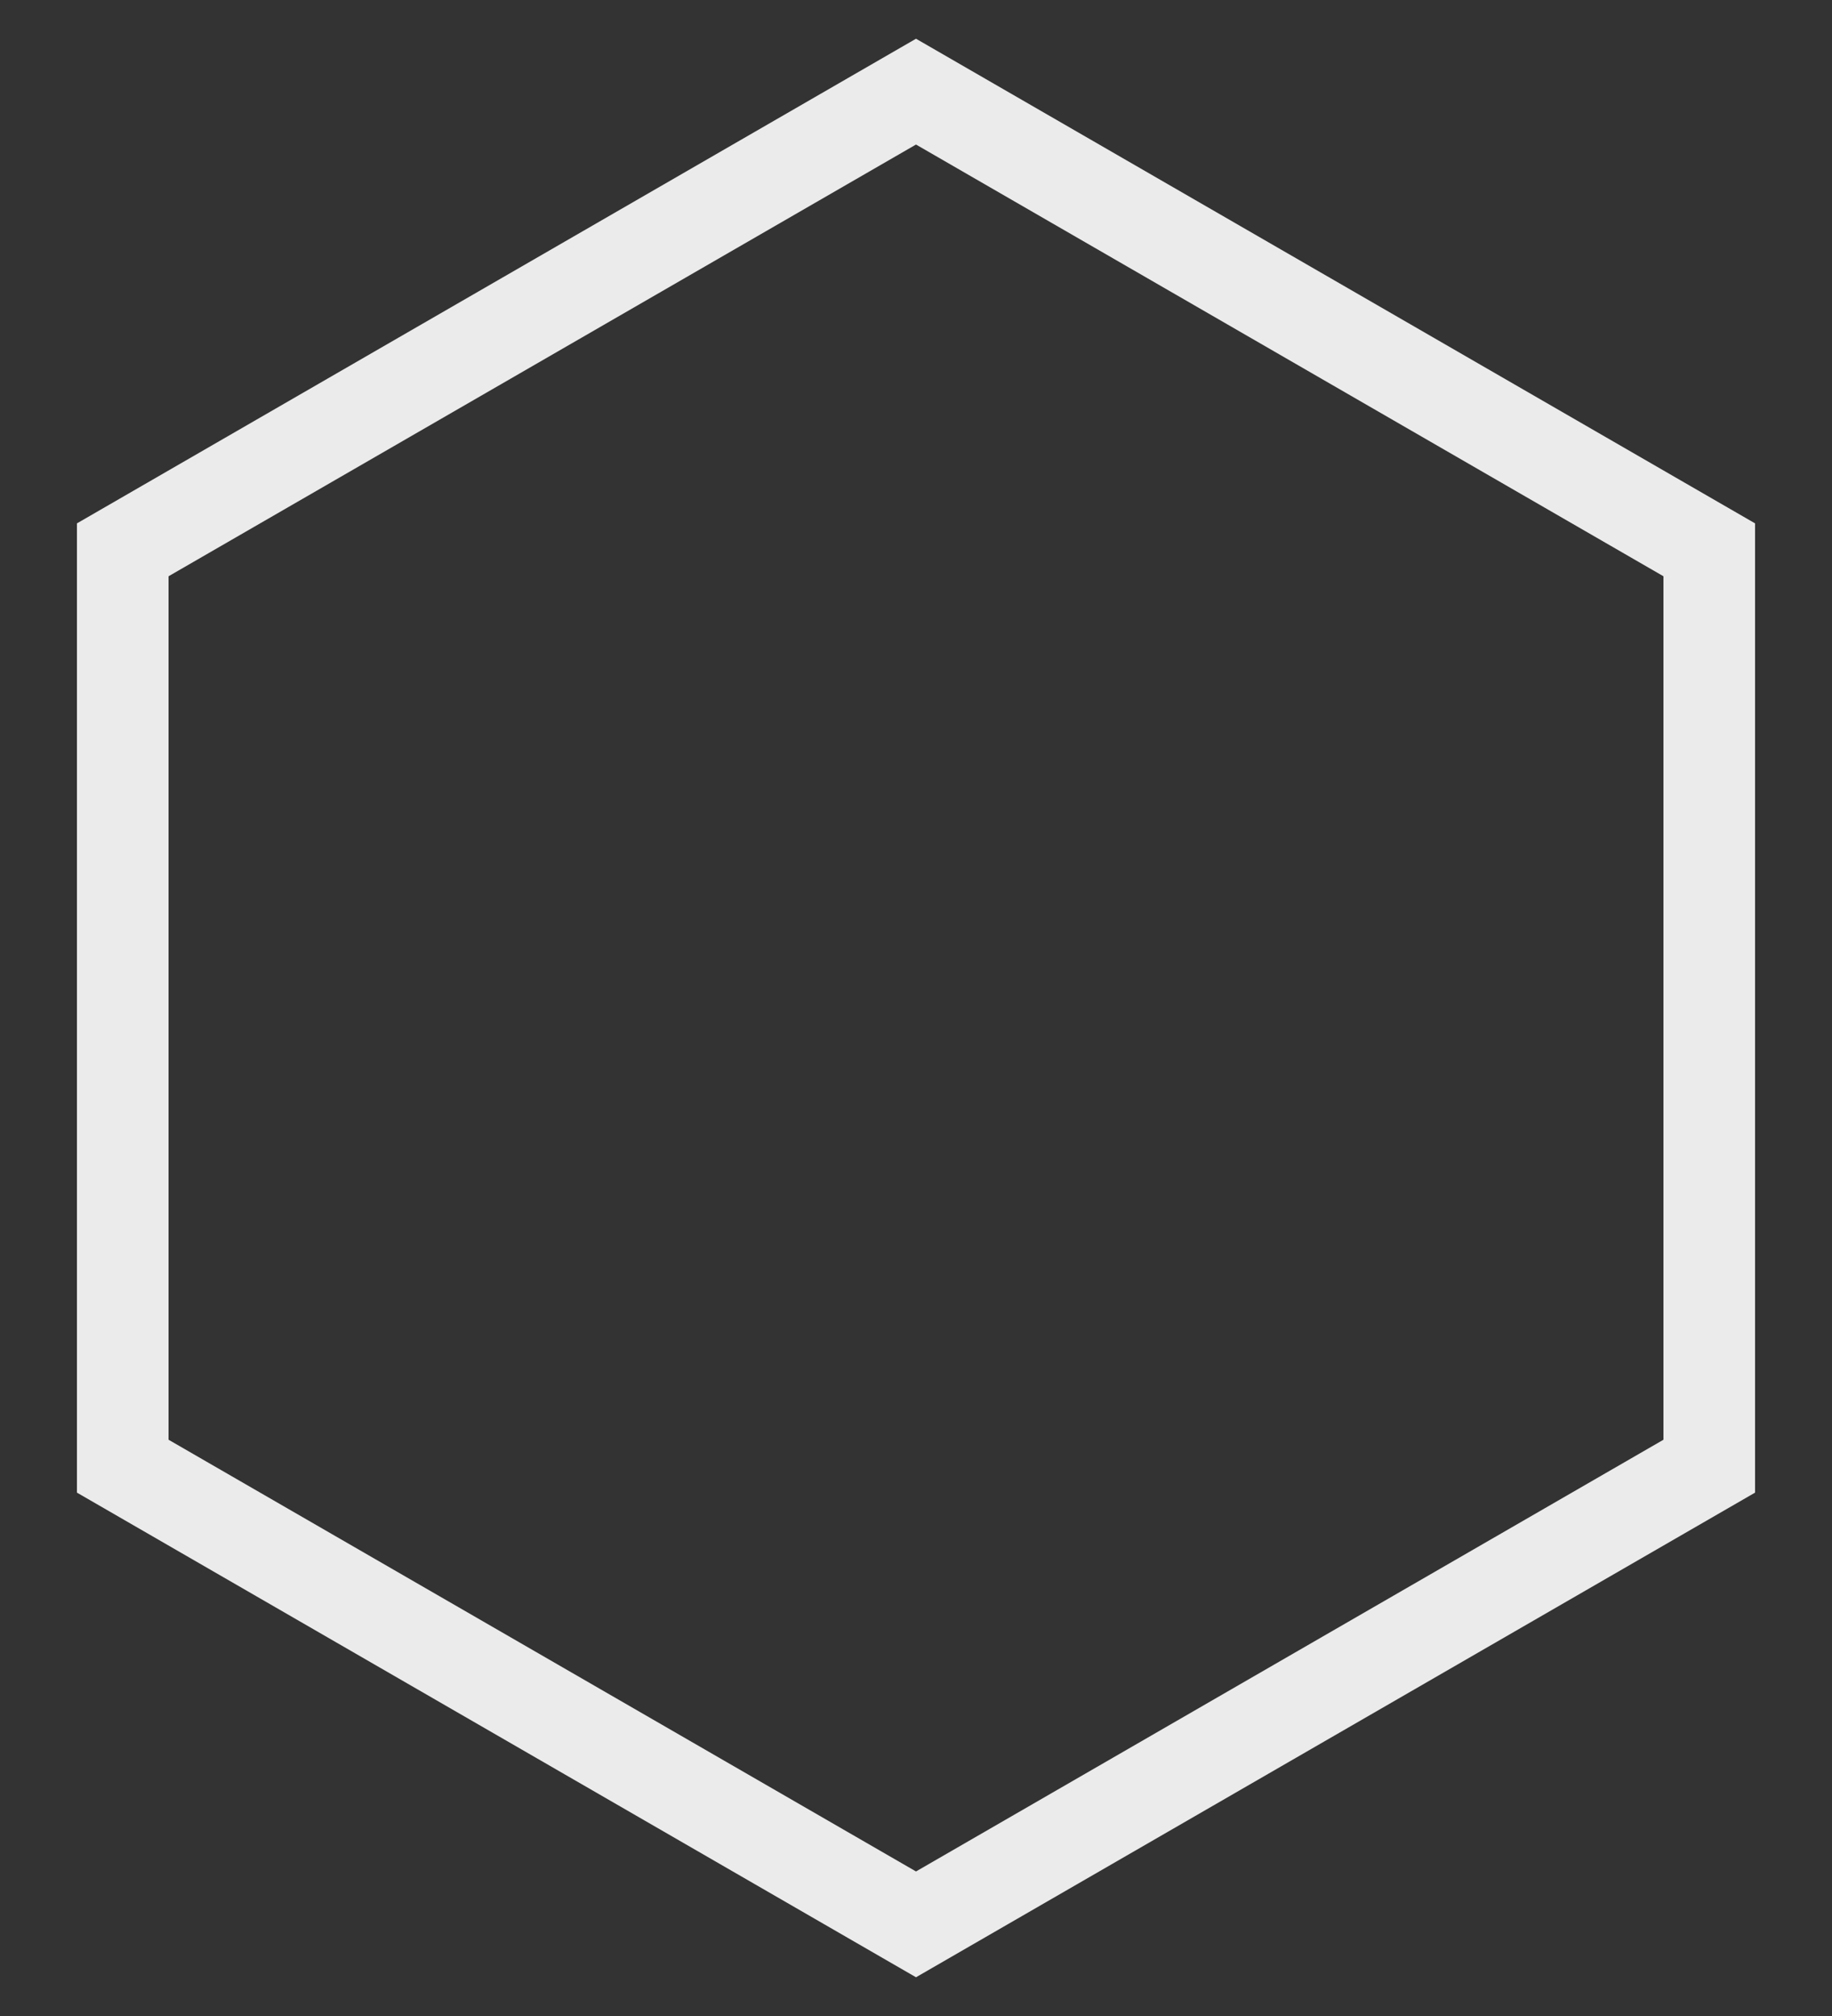
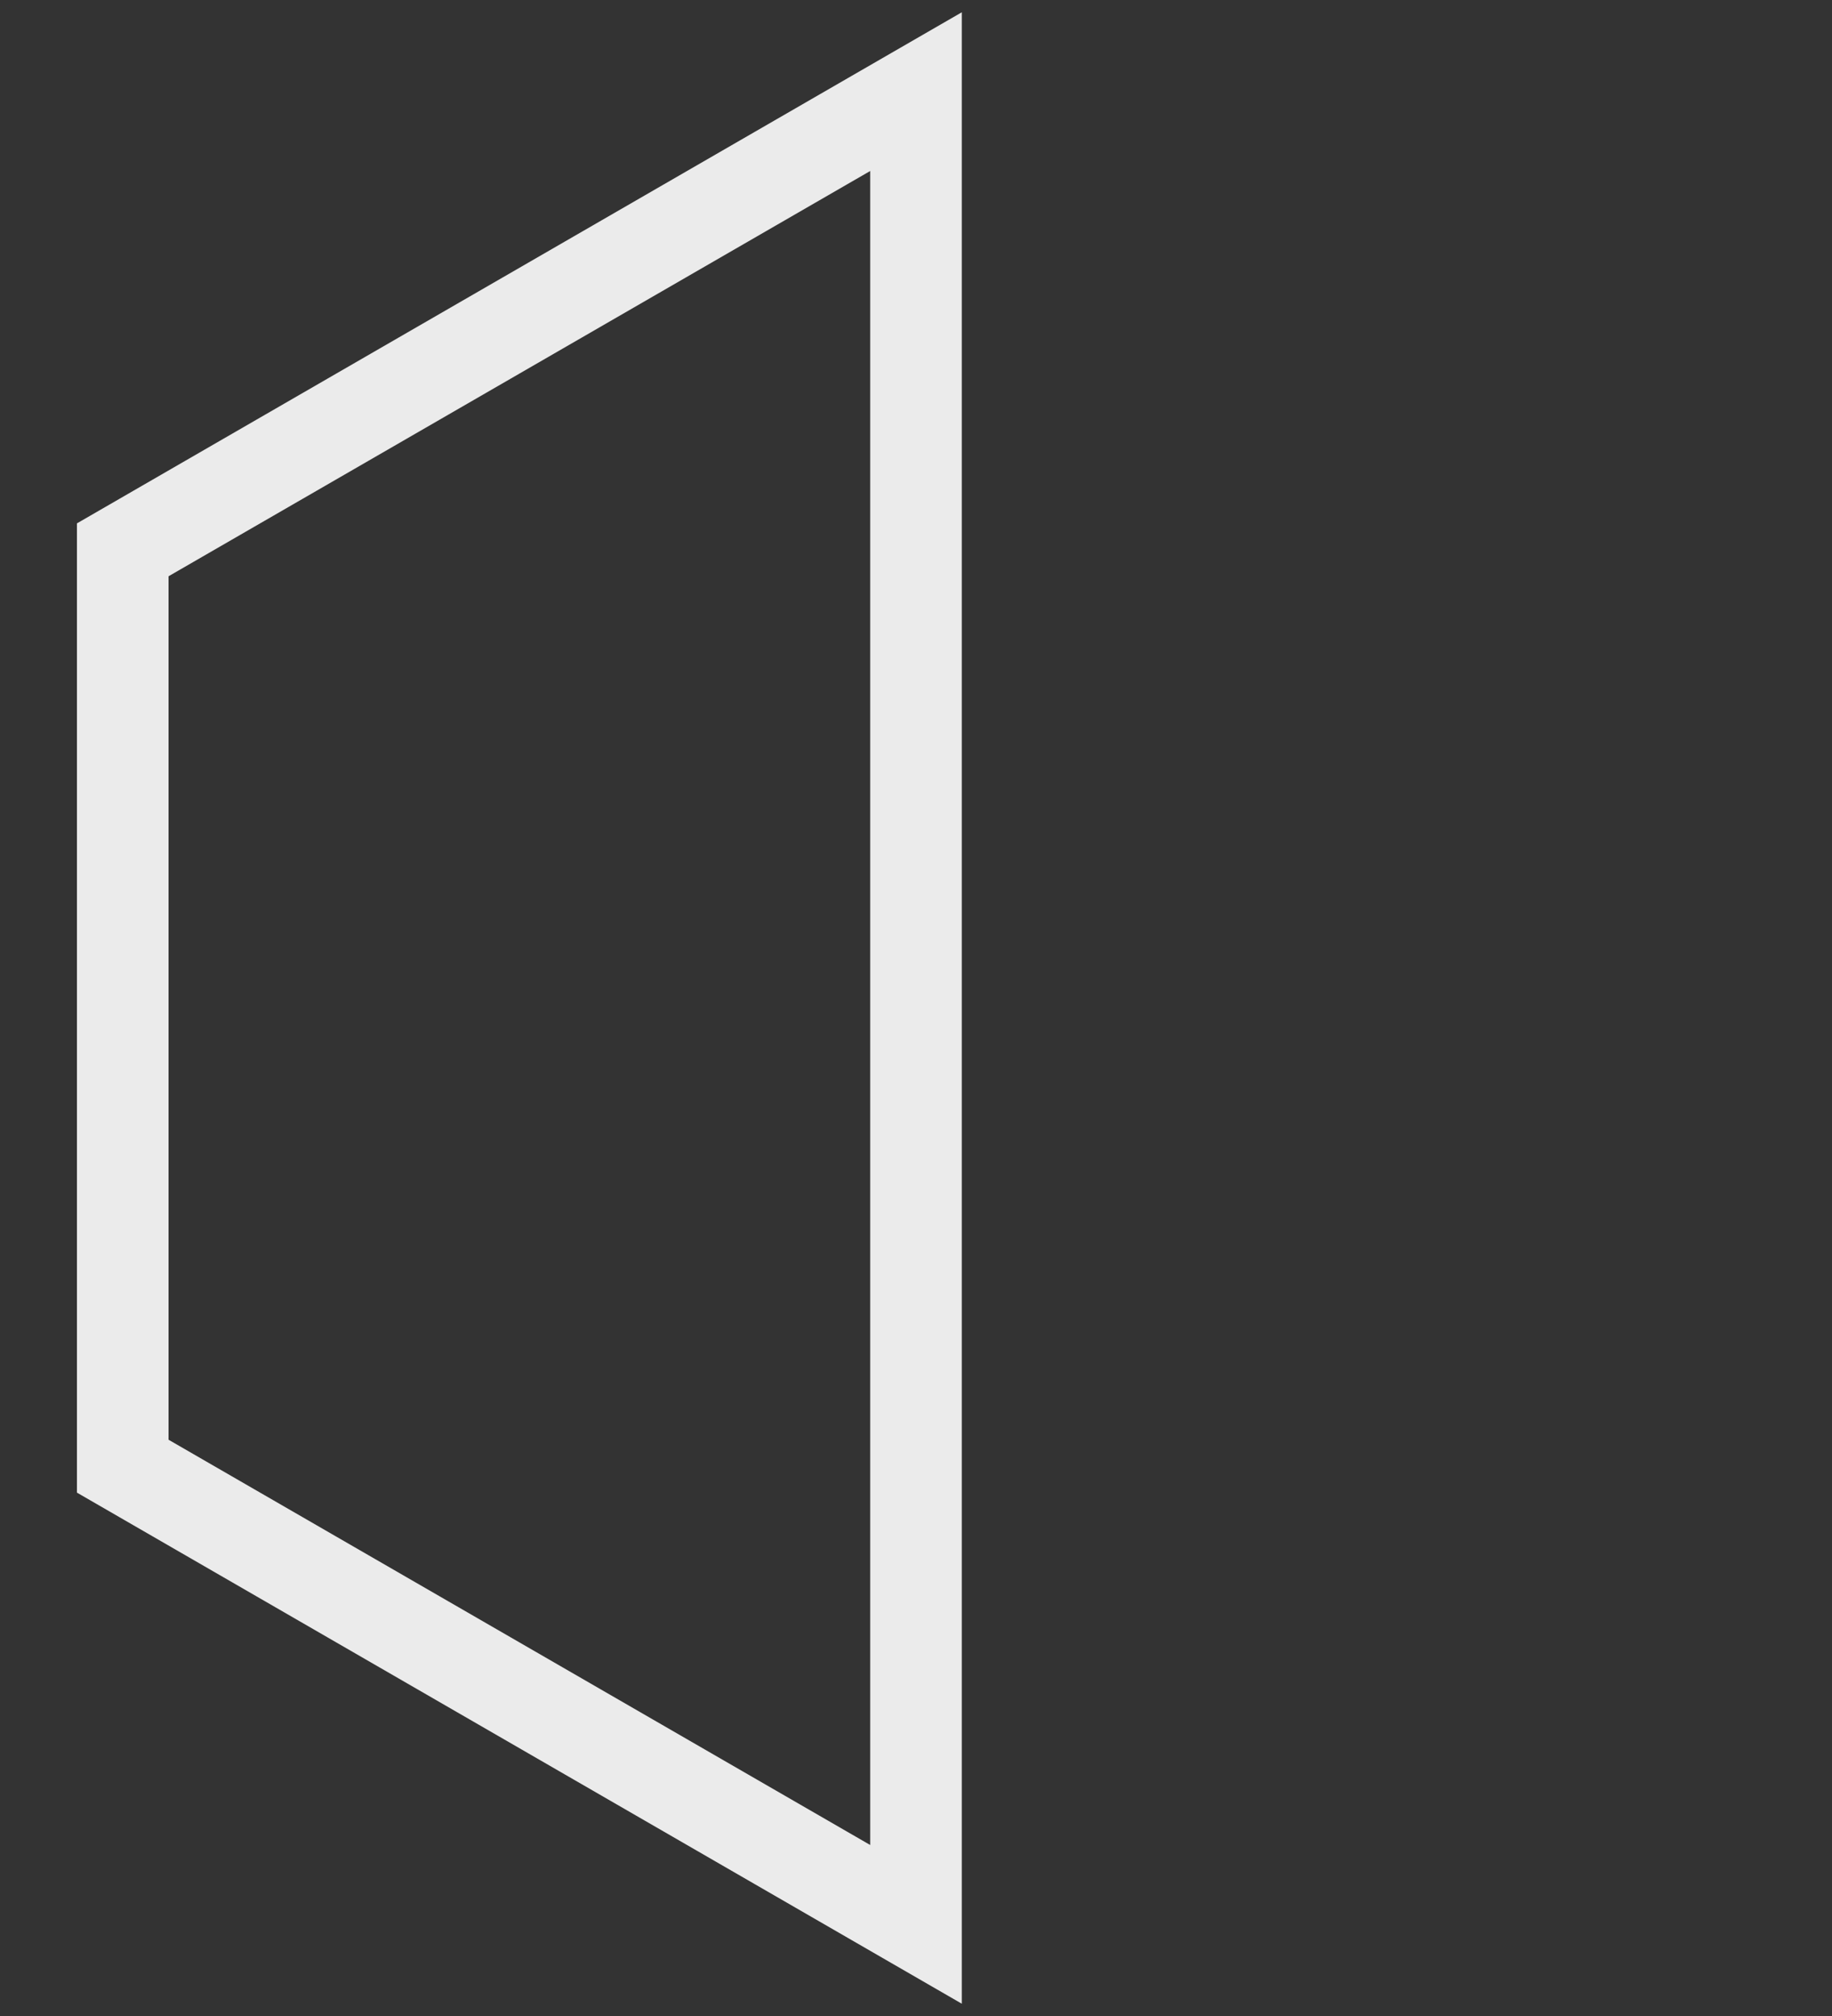
<svg xmlns="http://www.w3.org/2000/svg" width="20" height="22" viewBox="0 0 20 22">
  <rect x="0" y="0" width="20" height="22" fill="#333333" stroke="none" />
  <title>FCD14522-D7B2-451A-8CCC-85D5A95FC3AF</title>
-   <path d="M10 1l8.66 5v10L10 21l-8.66-5V6z" stroke="#EBEBEB" fill="none" fill-rule="evenodd" />
+   <path d="M10 1v10L10 21l-8.66-5V6z" stroke="#EBEBEB" fill="none" fill-rule="evenodd" />
</svg>